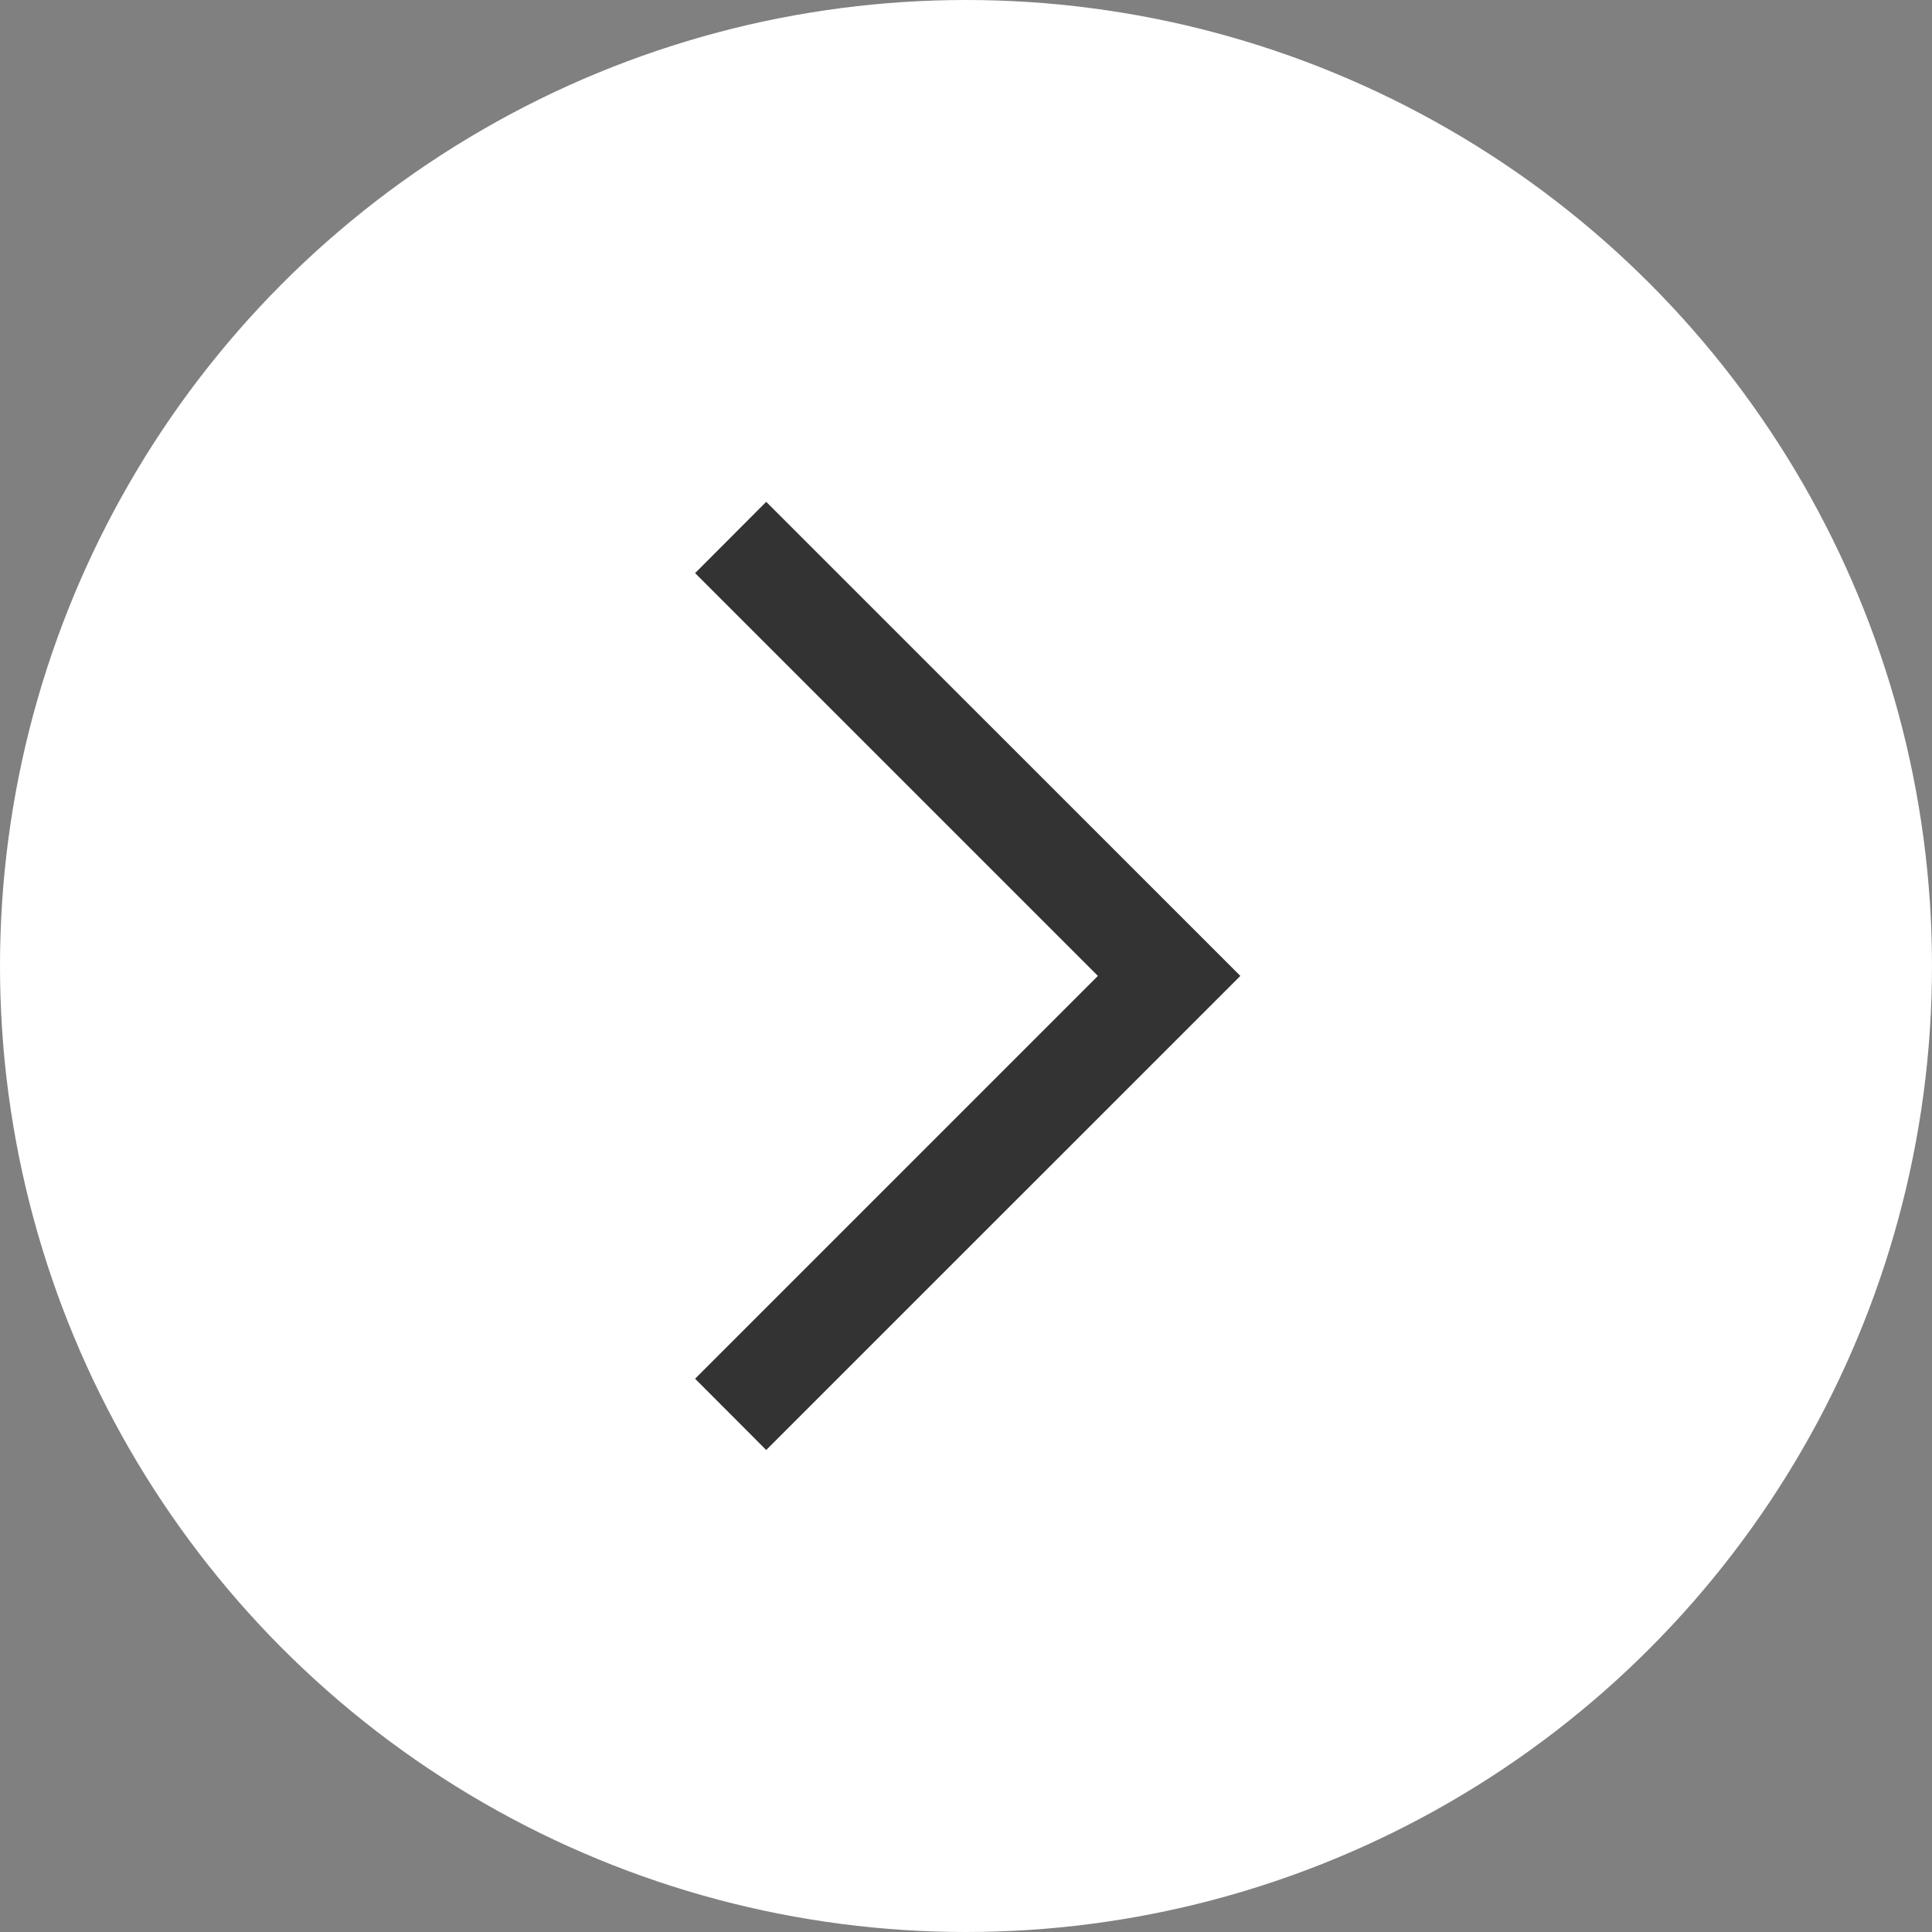
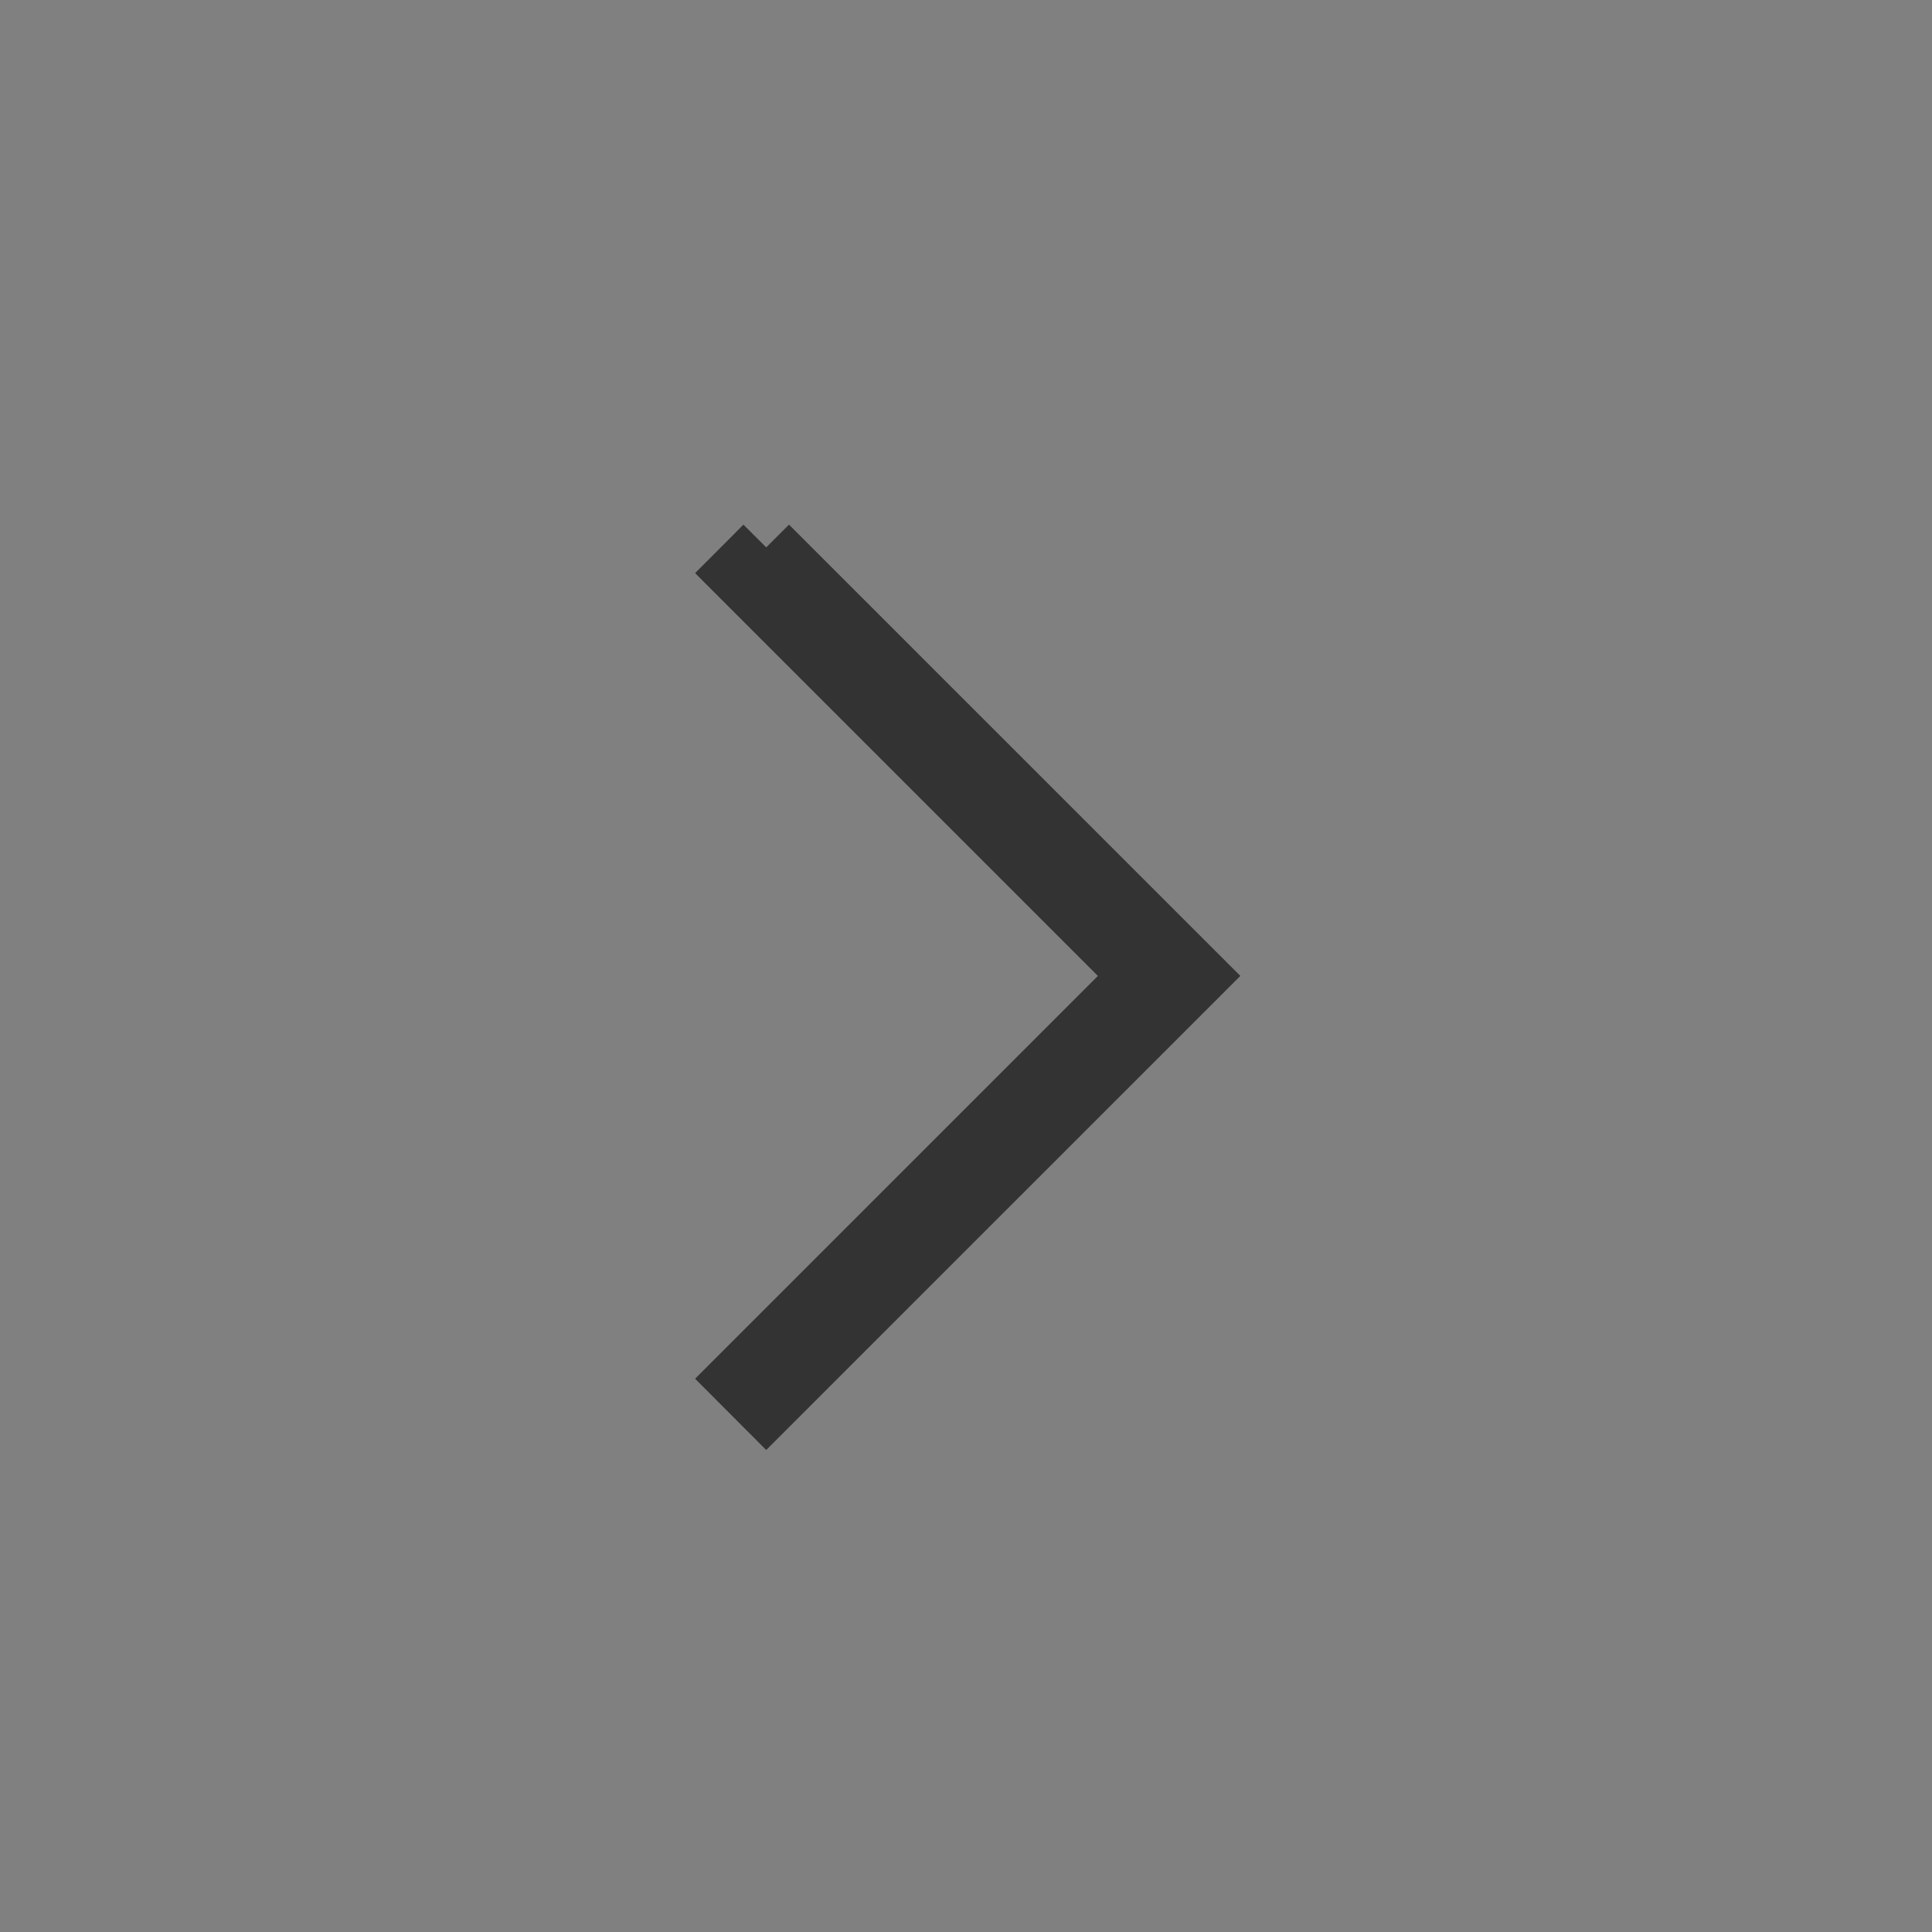
<svg xmlns="http://www.w3.org/2000/svg" width="30" height="30" viewBox="0 0 30 30" fill="none">
  <rect x="0" y="0" width="30" height="30" fill="#808080" stroke="none" />
-   <circle cx="15" cy="15" r="15" fill="white" />
-   <path d="M11.898 8.5L18.553 15.154L11.898 21.808L11.5 21.409L17.755 15.154L11.5 8.899L11.898 8.5Z" fill="#333333" stroke="#333333" />
+   <path d="M11.898 8.5L18.553 15.154L11.898 21.808L11.5 21.409L17.755 15.154L11.5 8.899L11.898 8.5" fill="#333333" stroke="#333333" />
</svg>